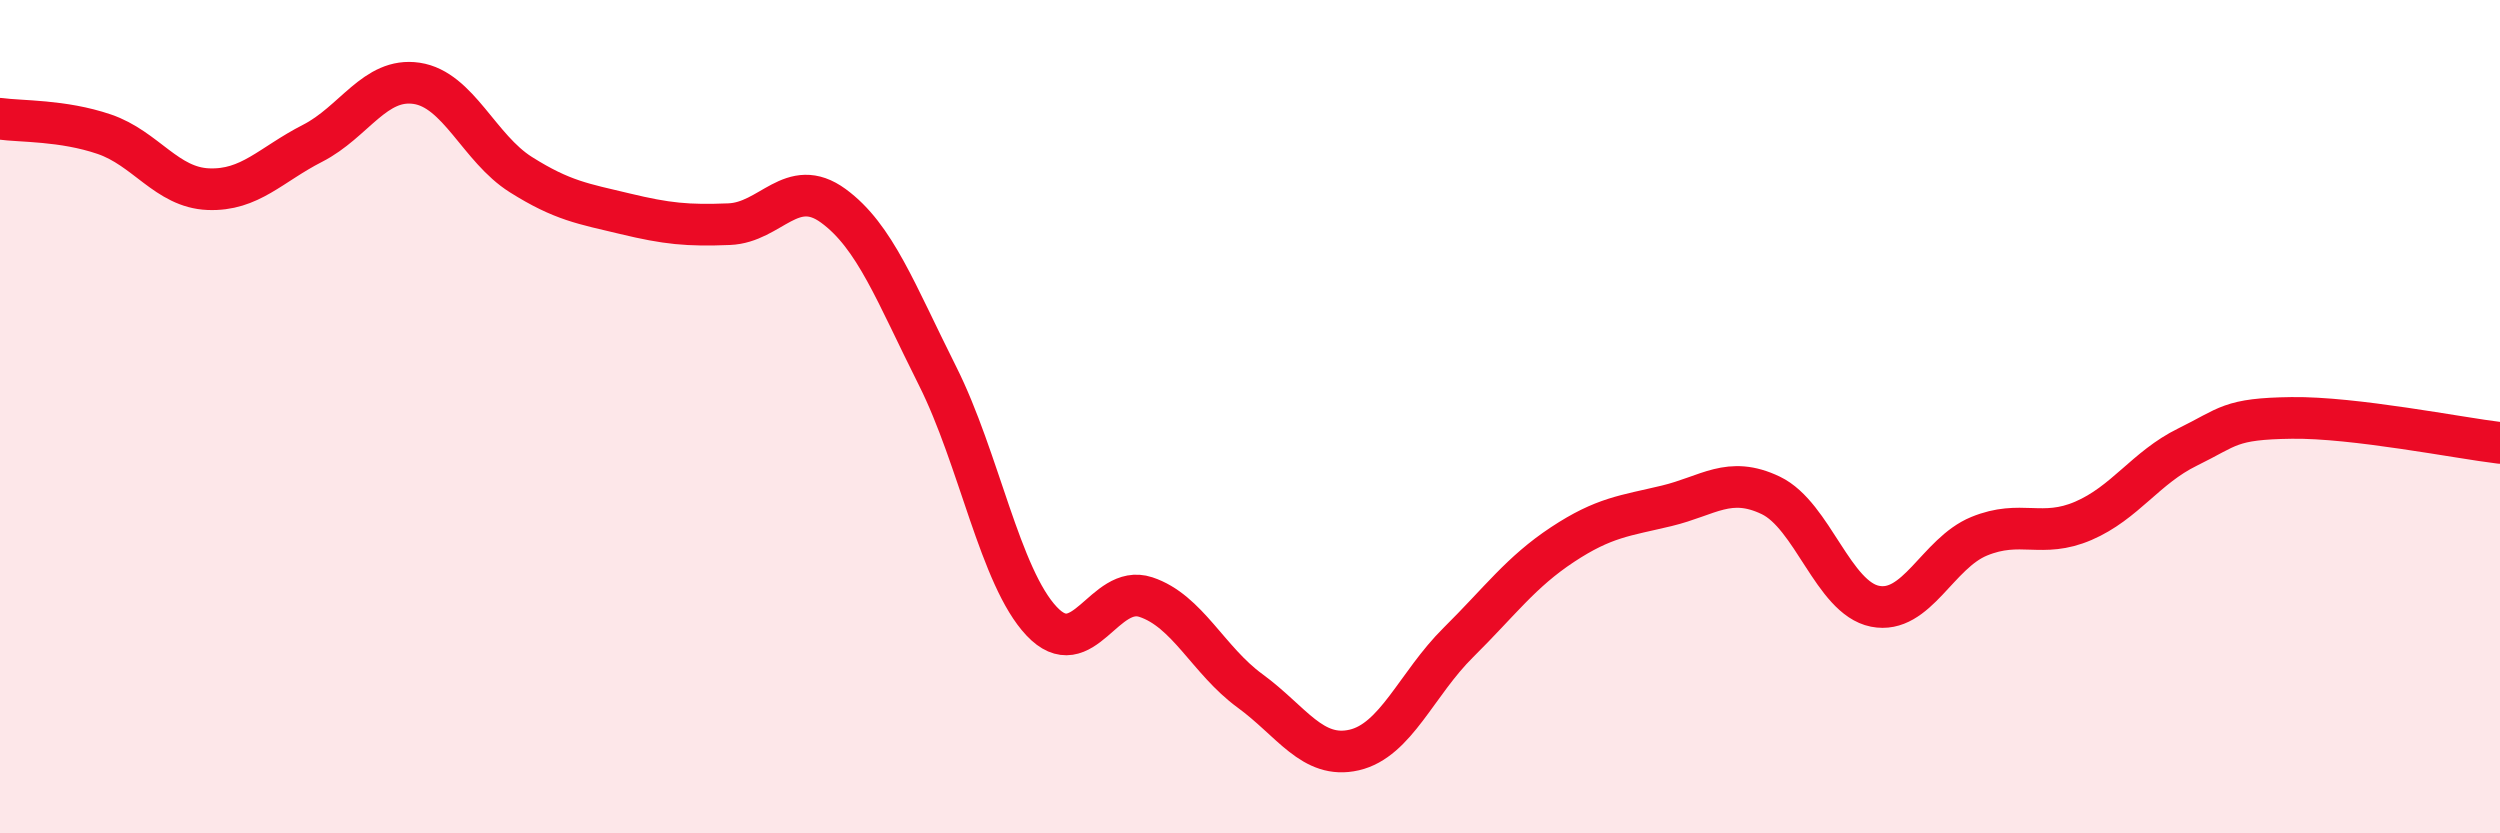
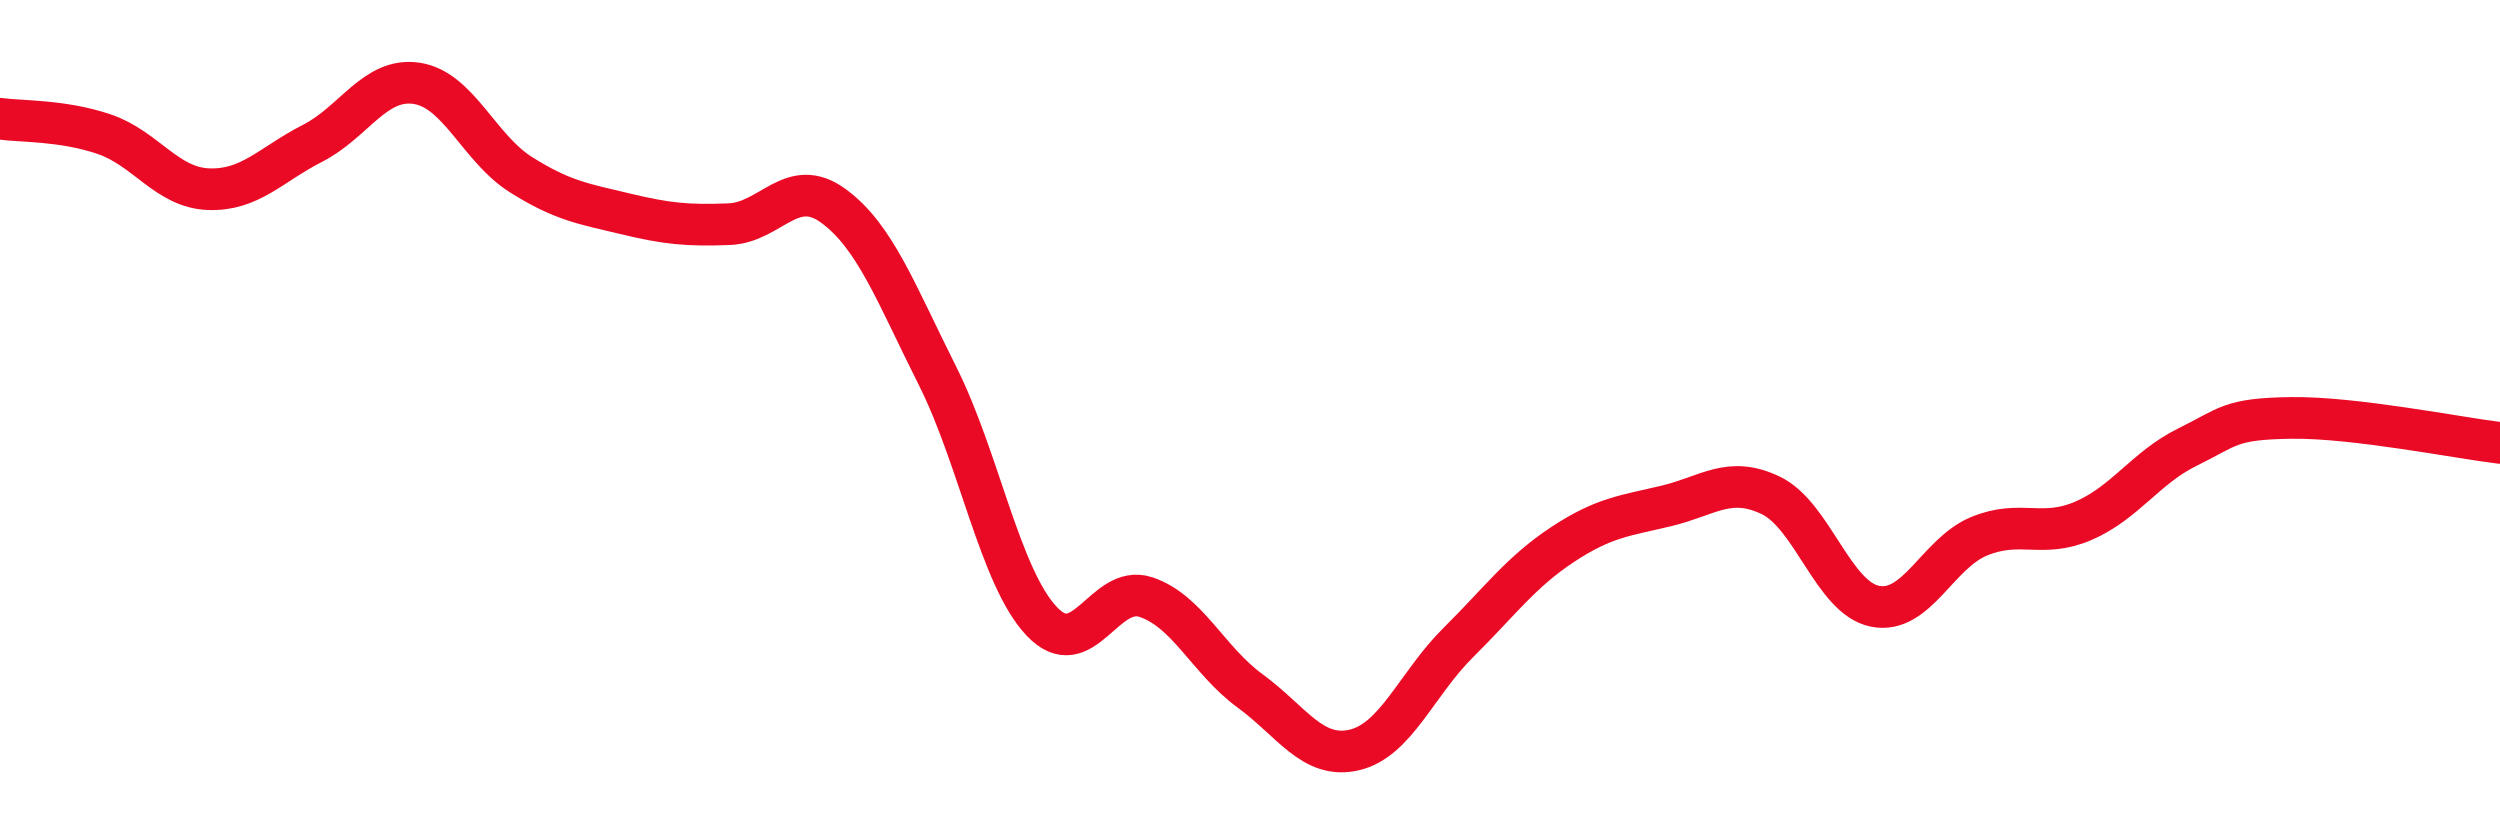
<svg xmlns="http://www.w3.org/2000/svg" width="60" height="20" viewBox="0 0 60 20">
-   <path d="M 0,2.85 C 0.5,2.92 1.5,2.88 2.5,3.22 C 3.5,3.56 4,4.5 5,4.54 C 6,4.58 6.5,3.95 7.5,3.44 C 8.5,2.93 9,1.85 10,2 C 11,2.15 11.5,3.56 12.5,4.19 C 13.5,4.82 14,4.89 15,5.13 C 16,5.37 16.5,5.42 17.5,5.38 C 18.5,5.34 19,4.21 20,4.94 C 21,5.67 21.5,7.03 22.5,9.02 C 23.5,11.01 24,13.85 25,14.91 C 26,15.97 26.5,14 27.5,14.33 C 28.5,14.66 29,15.85 30,16.58 C 31,17.31 31.5,18.23 32.5,18 C 33.5,17.77 34,16.41 35,15.42 C 36,14.43 36.5,13.73 37.5,13.07 C 38.5,12.41 39,12.38 40,12.14 C 41,11.9 41.5,11.41 42.5,11.89 C 43.5,12.37 44,14.35 45,14.55 C 46,14.75 46.5,13.28 47.5,12.87 C 48.5,12.46 49,12.93 50,12.5 C 51,12.07 51.5,11.22 52.5,10.73 C 53.5,10.24 53.5,10.05 55,10.03 C 56.5,10.01 59,10.51 60,10.63L60 20L0 20Z" fill="#EB0A25" opacity="0.1" stroke-linecap="round" stroke-linejoin="round" />
  <path d="M 0,2.85 C 0.5,2.92 1.5,2.88 2.5,3.22 C 3.5,3.56 4,4.5 5,4.54 C 6,4.58 6.5,3.95 7.5,3.44 C 8.5,2.93 9,1.85 10,2 C 11,2.15 11.5,3.56 12.5,4.19 C 13.5,4.82 14,4.89 15,5.13 C 16,5.37 16.5,5.42 17.5,5.38 C 18.5,5.34 19,4.21 20,4.94 C 21,5.67 21.5,7.03 22.5,9.02 C 23.5,11.01 24,13.85 25,14.91 C 26,15.97 26.5,14 27.5,14.33 C 28.5,14.66 29,15.85 30,16.58 C 31,17.31 31.5,18.23 32.5,18 C 33.5,17.77 34,16.41 35,15.42 C 36,14.43 36.5,13.73 37.5,13.07 C 38.5,12.41 39,12.38 40,12.14 C 41,11.9 41.5,11.41 42.5,11.89 C 43.5,12.37 44,14.35 45,14.55 C 46,14.75 46.5,13.28 47.5,12.87 C 48.5,12.46 49,12.93 50,12.5 C 51,12.07 51.5,11.22 52.5,10.73 C 53.5,10.24 53.5,10.05 55,10.03 C 56.5,10.01 59,10.51 60,10.63" stroke="#EB0A25" stroke-width="1" fill="none" stroke-linecap="round" stroke-linejoin="round" />
</svg>